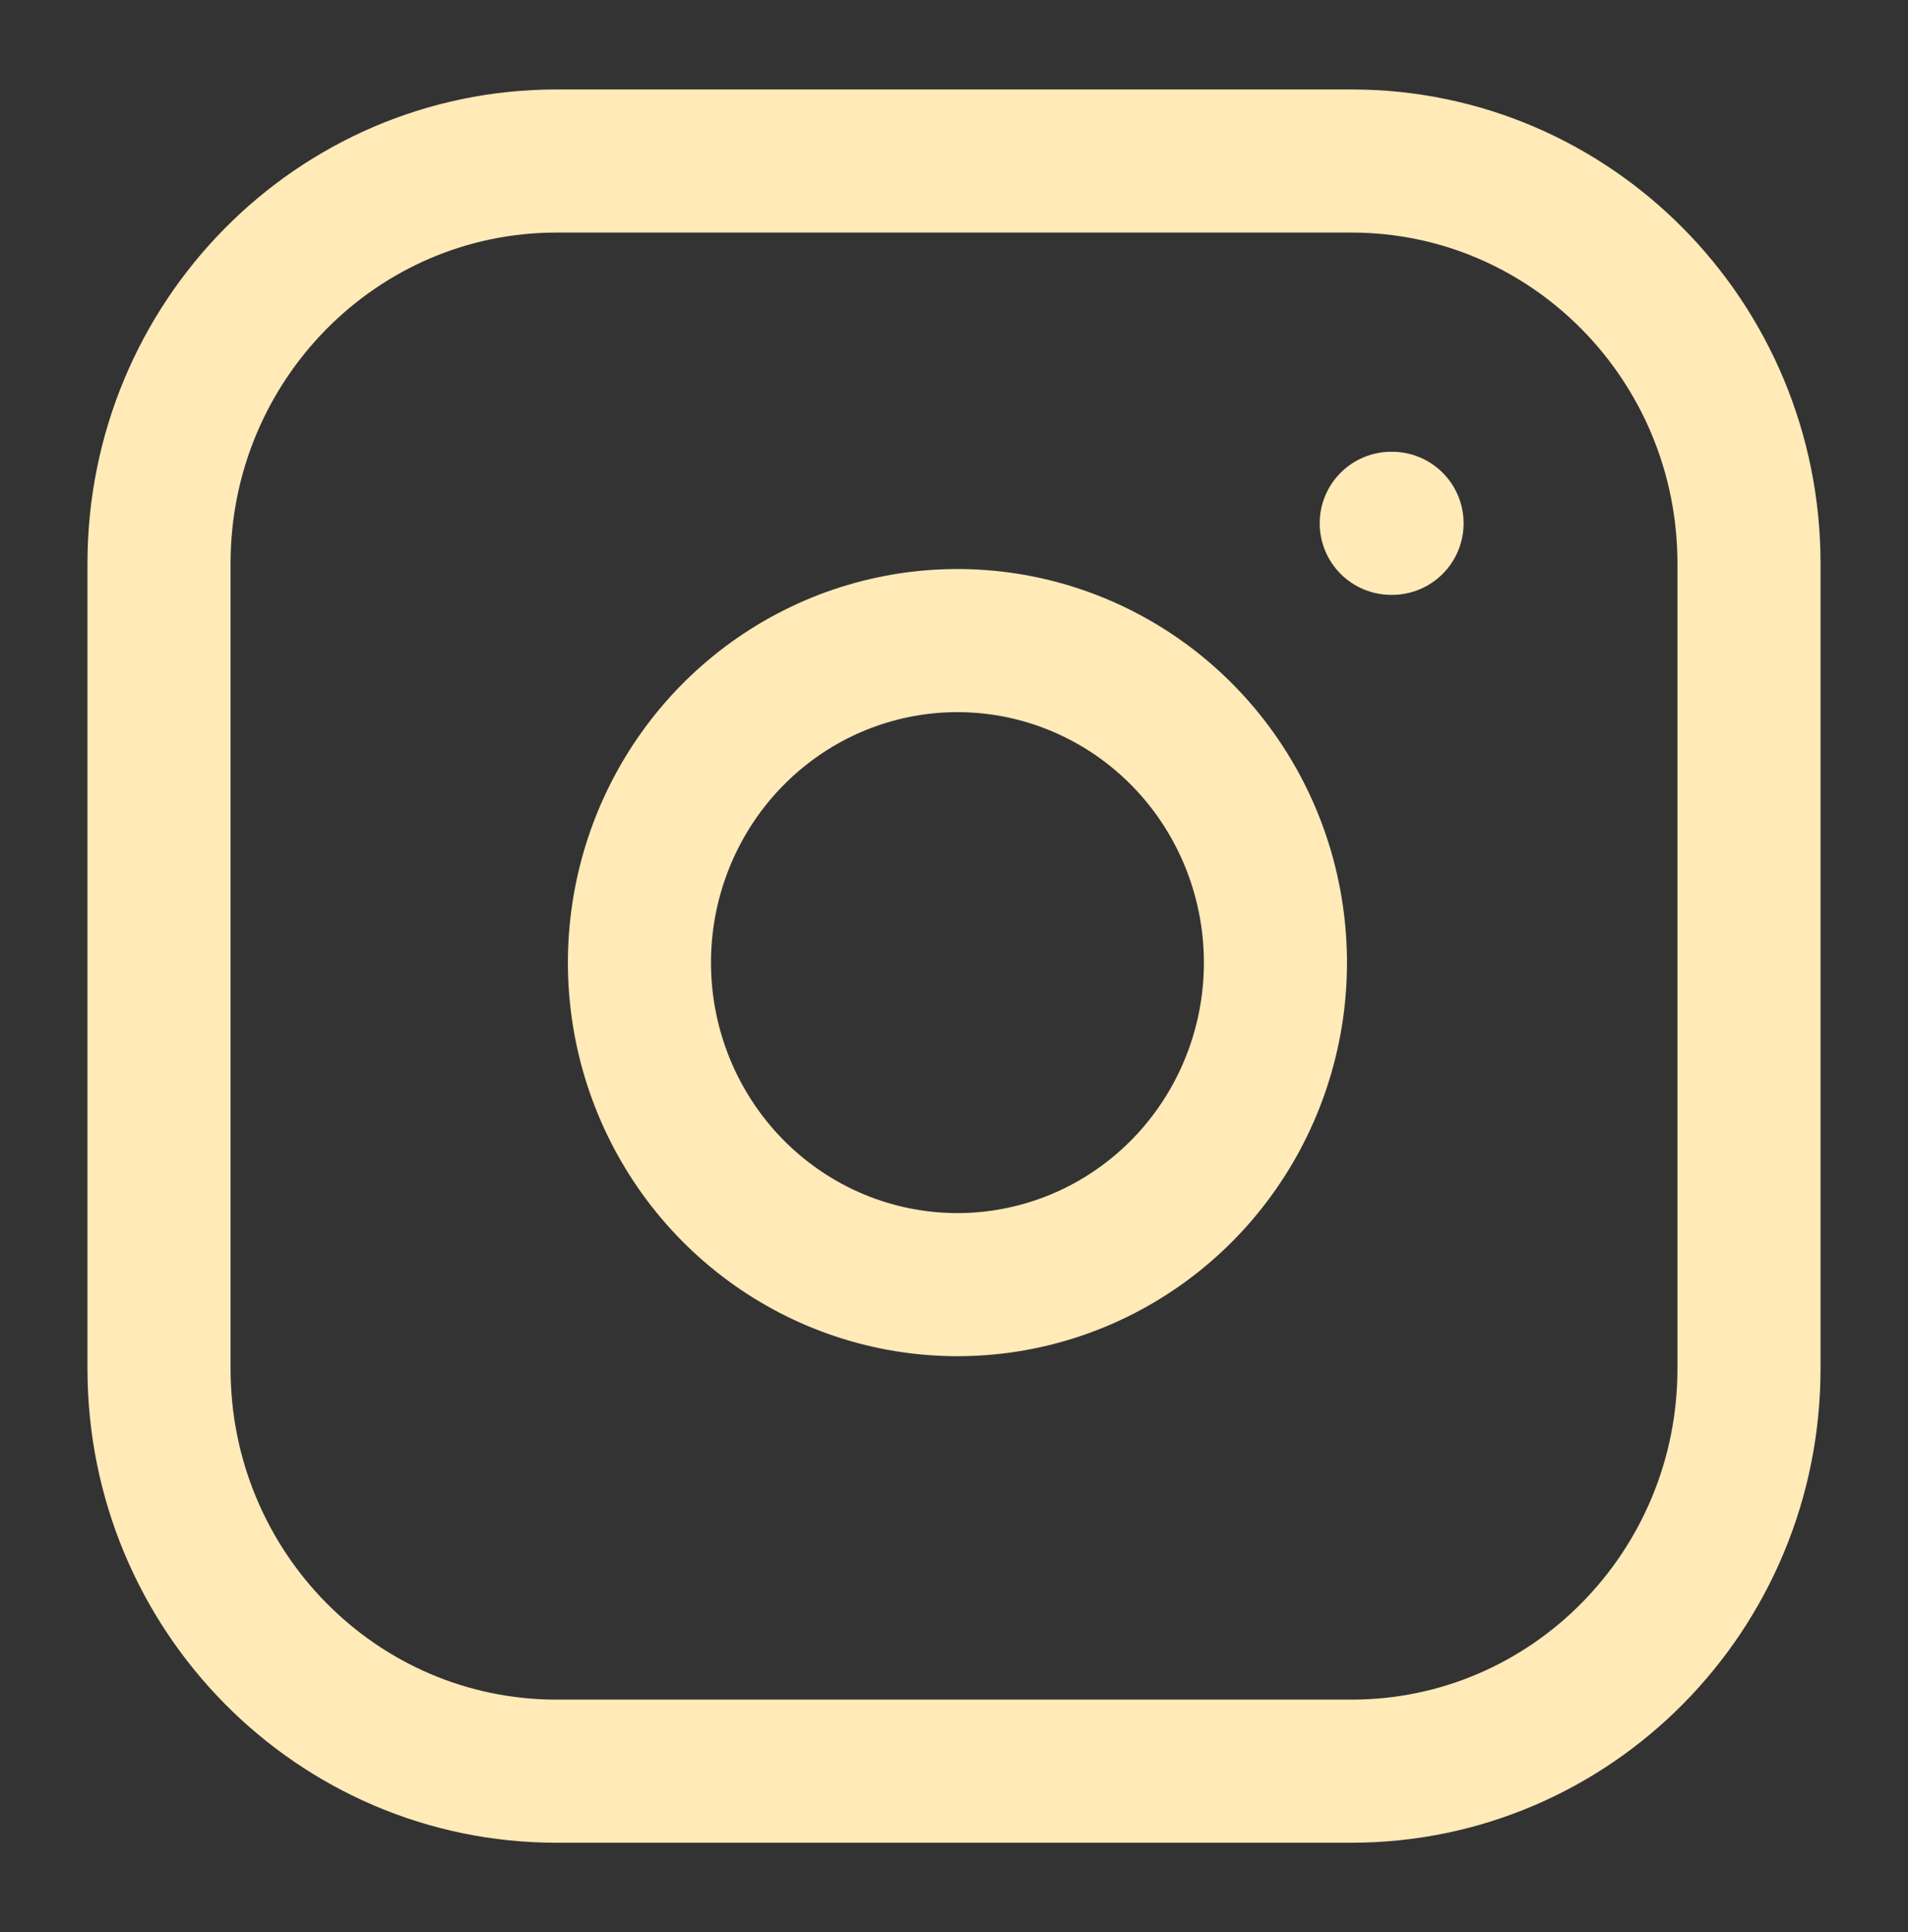
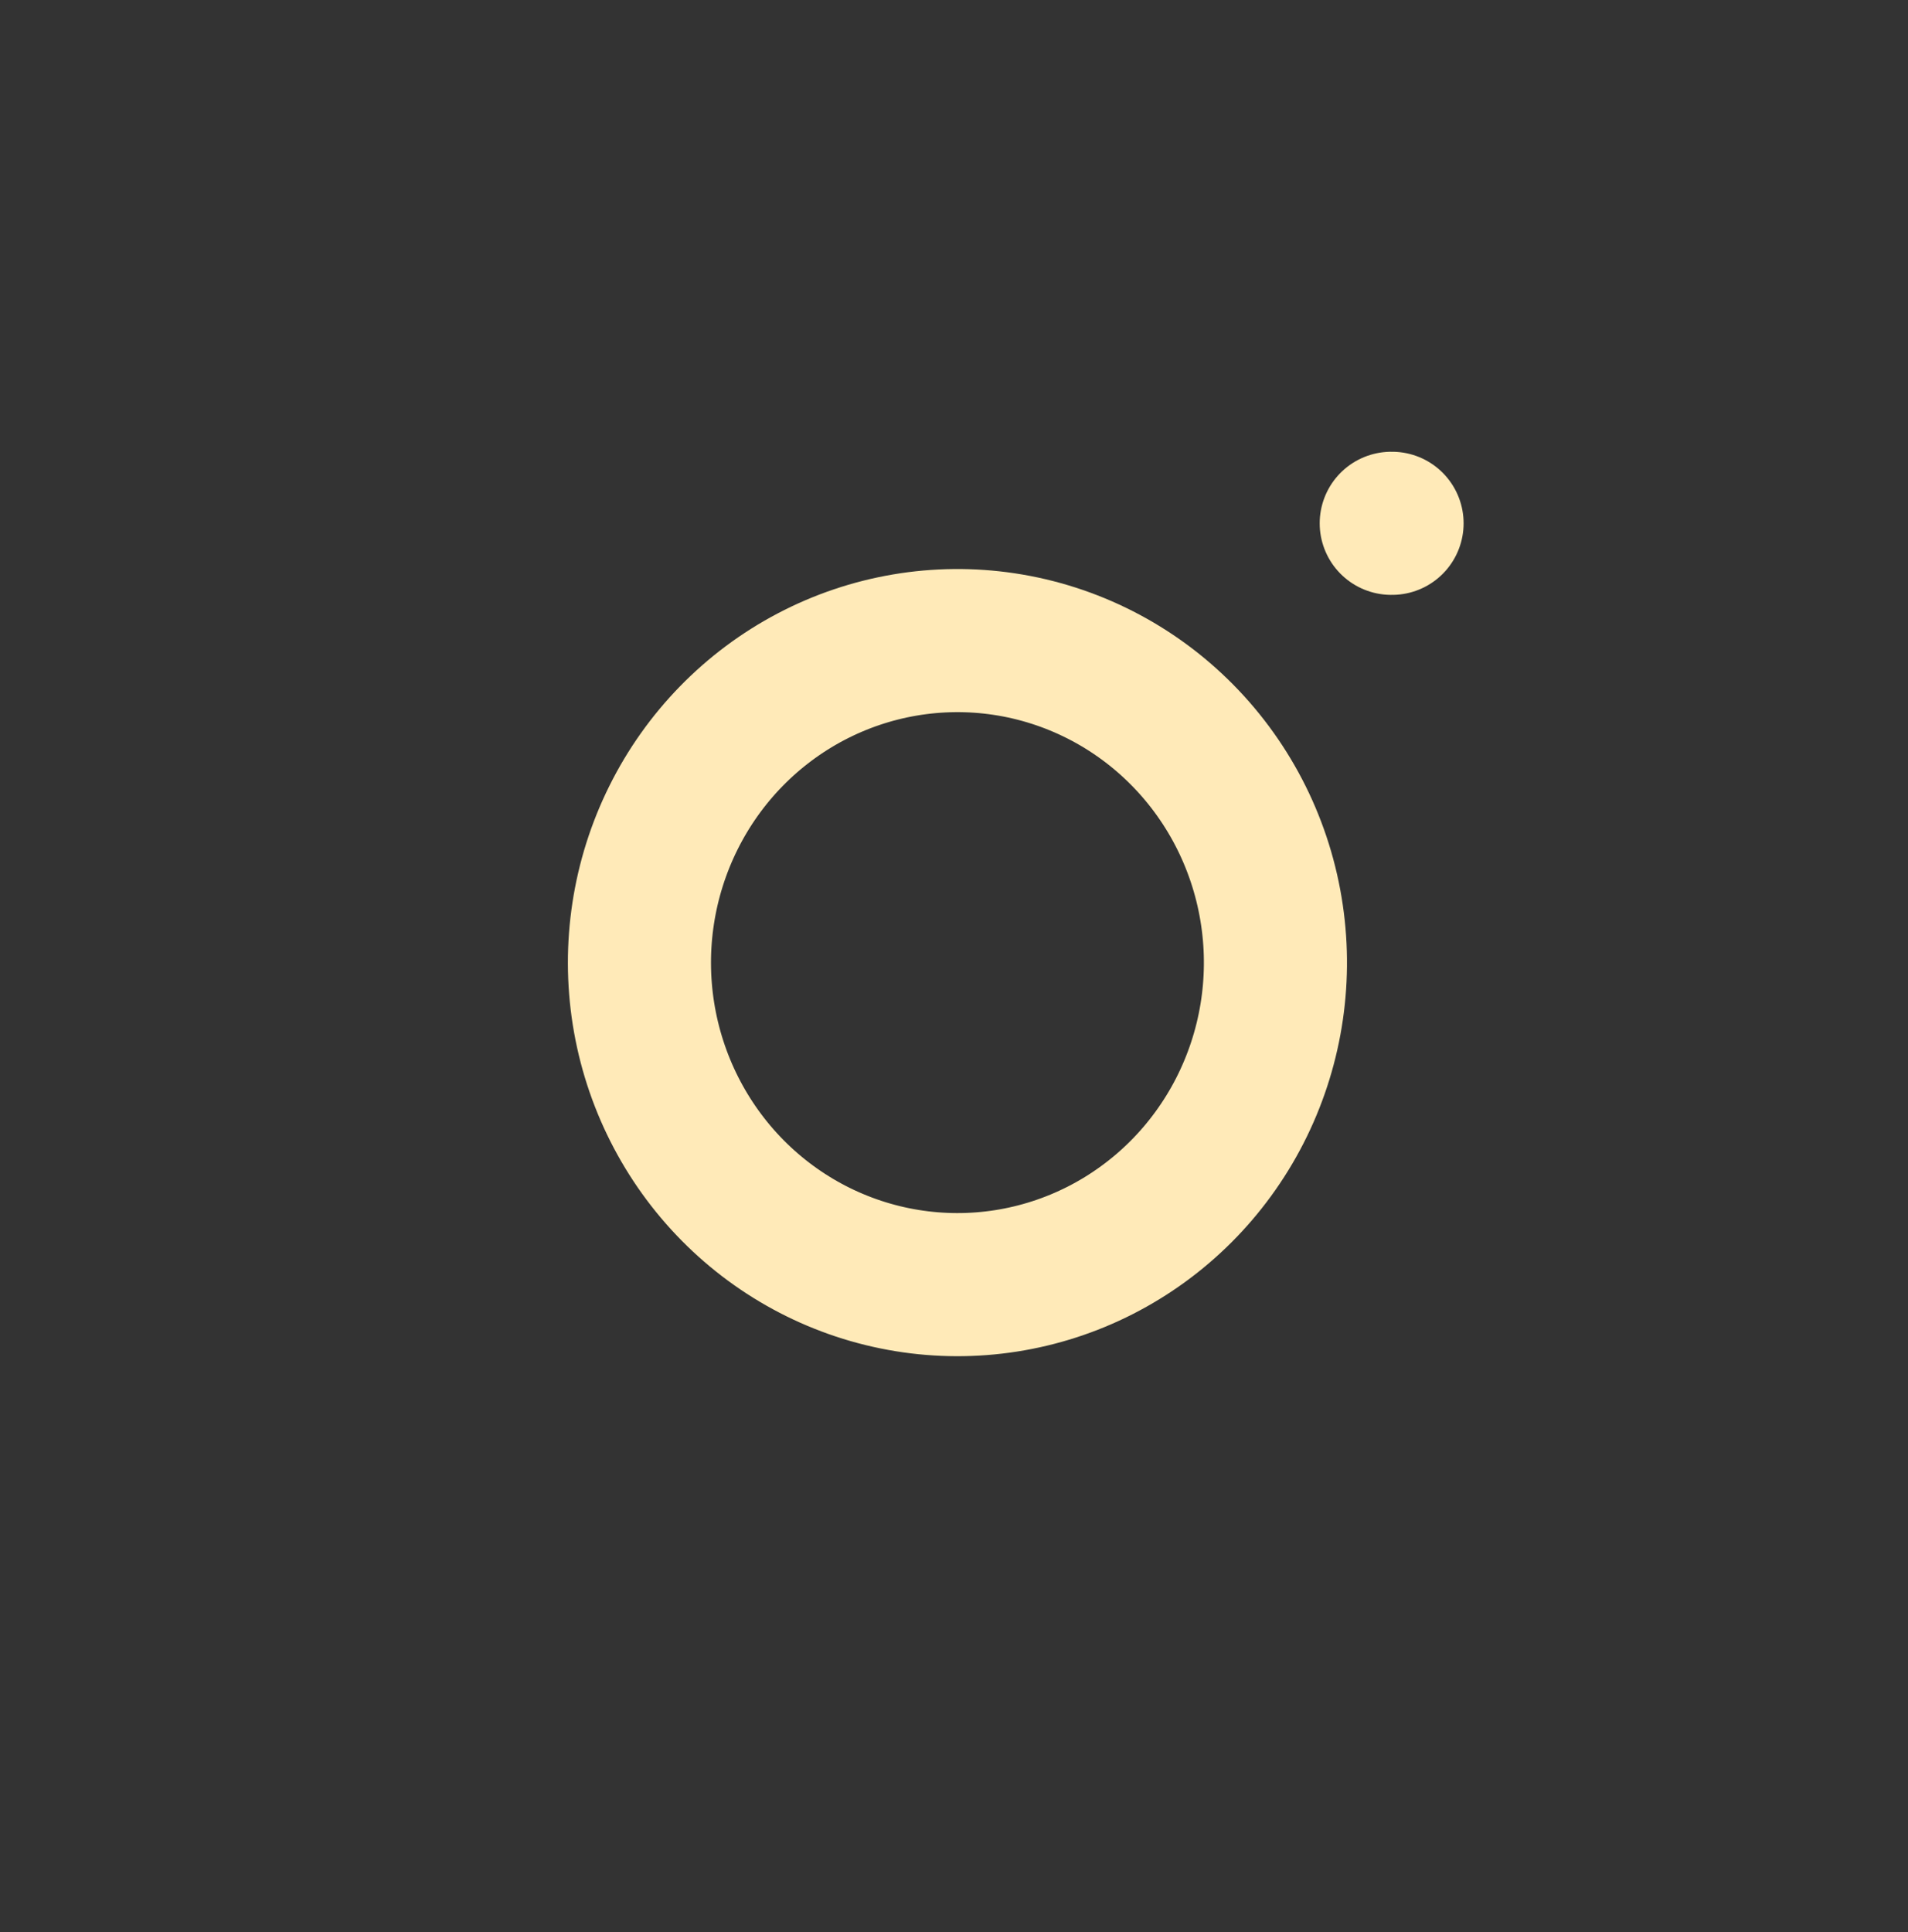
<svg xmlns="http://www.w3.org/2000/svg" width="80" height="81" viewBox="0 0 80 81" fill="none">
  <rect x="0" y="0" width="80" height="81" fill="#333333" stroke="none" />
-   <path d="M56.667 6.75H23.333C14.129 6.75 6.667 14.305 6.667 23.625V57.375C6.667 66.695 14.129 74.25 23.333 74.25H56.667C65.871 74.25 73.333 66.695 73.333 57.375V23.625C73.333 14.305 65.871 6.75 56.667 6.75Z" stroke="#FFEAB8" stroke-width="6" stroke-linecap="round" stroke-linejoin="round" />
  <path d="M53.333 38.374C53.745 41.183 53.271 44.051 51.979 46.572C50.688 49.092 48.644 51.136 46.139 52.413C43.634 53.689 40.795 54.134 38.026 53.682C35.257 53.231 32.699 51.908 30.716 49.9C28.733 47.892 27.426 45.302 26.98 42.499C26.535 39.695 26.974 36.821 28.235 34.285C29.495 31.748 31.514 29.679 34.003 28.371C36.493 27.063 39.326 26.584 42.1 27C44.93 27.425 47.55 28.76 49.572 30.808C51.595 32.856 52.914 35.509 53.333 38.374Z" stroke="#FFEAB8" stroke-width="6" stroke-linecap="round" stroke-linejoin="round" />
  <path d="M58.333 21.938H58.367" stroke="#FFEAB8" stroke-width="6" stroke-linecap="round" stroke-linejoin="round" />
</svg>